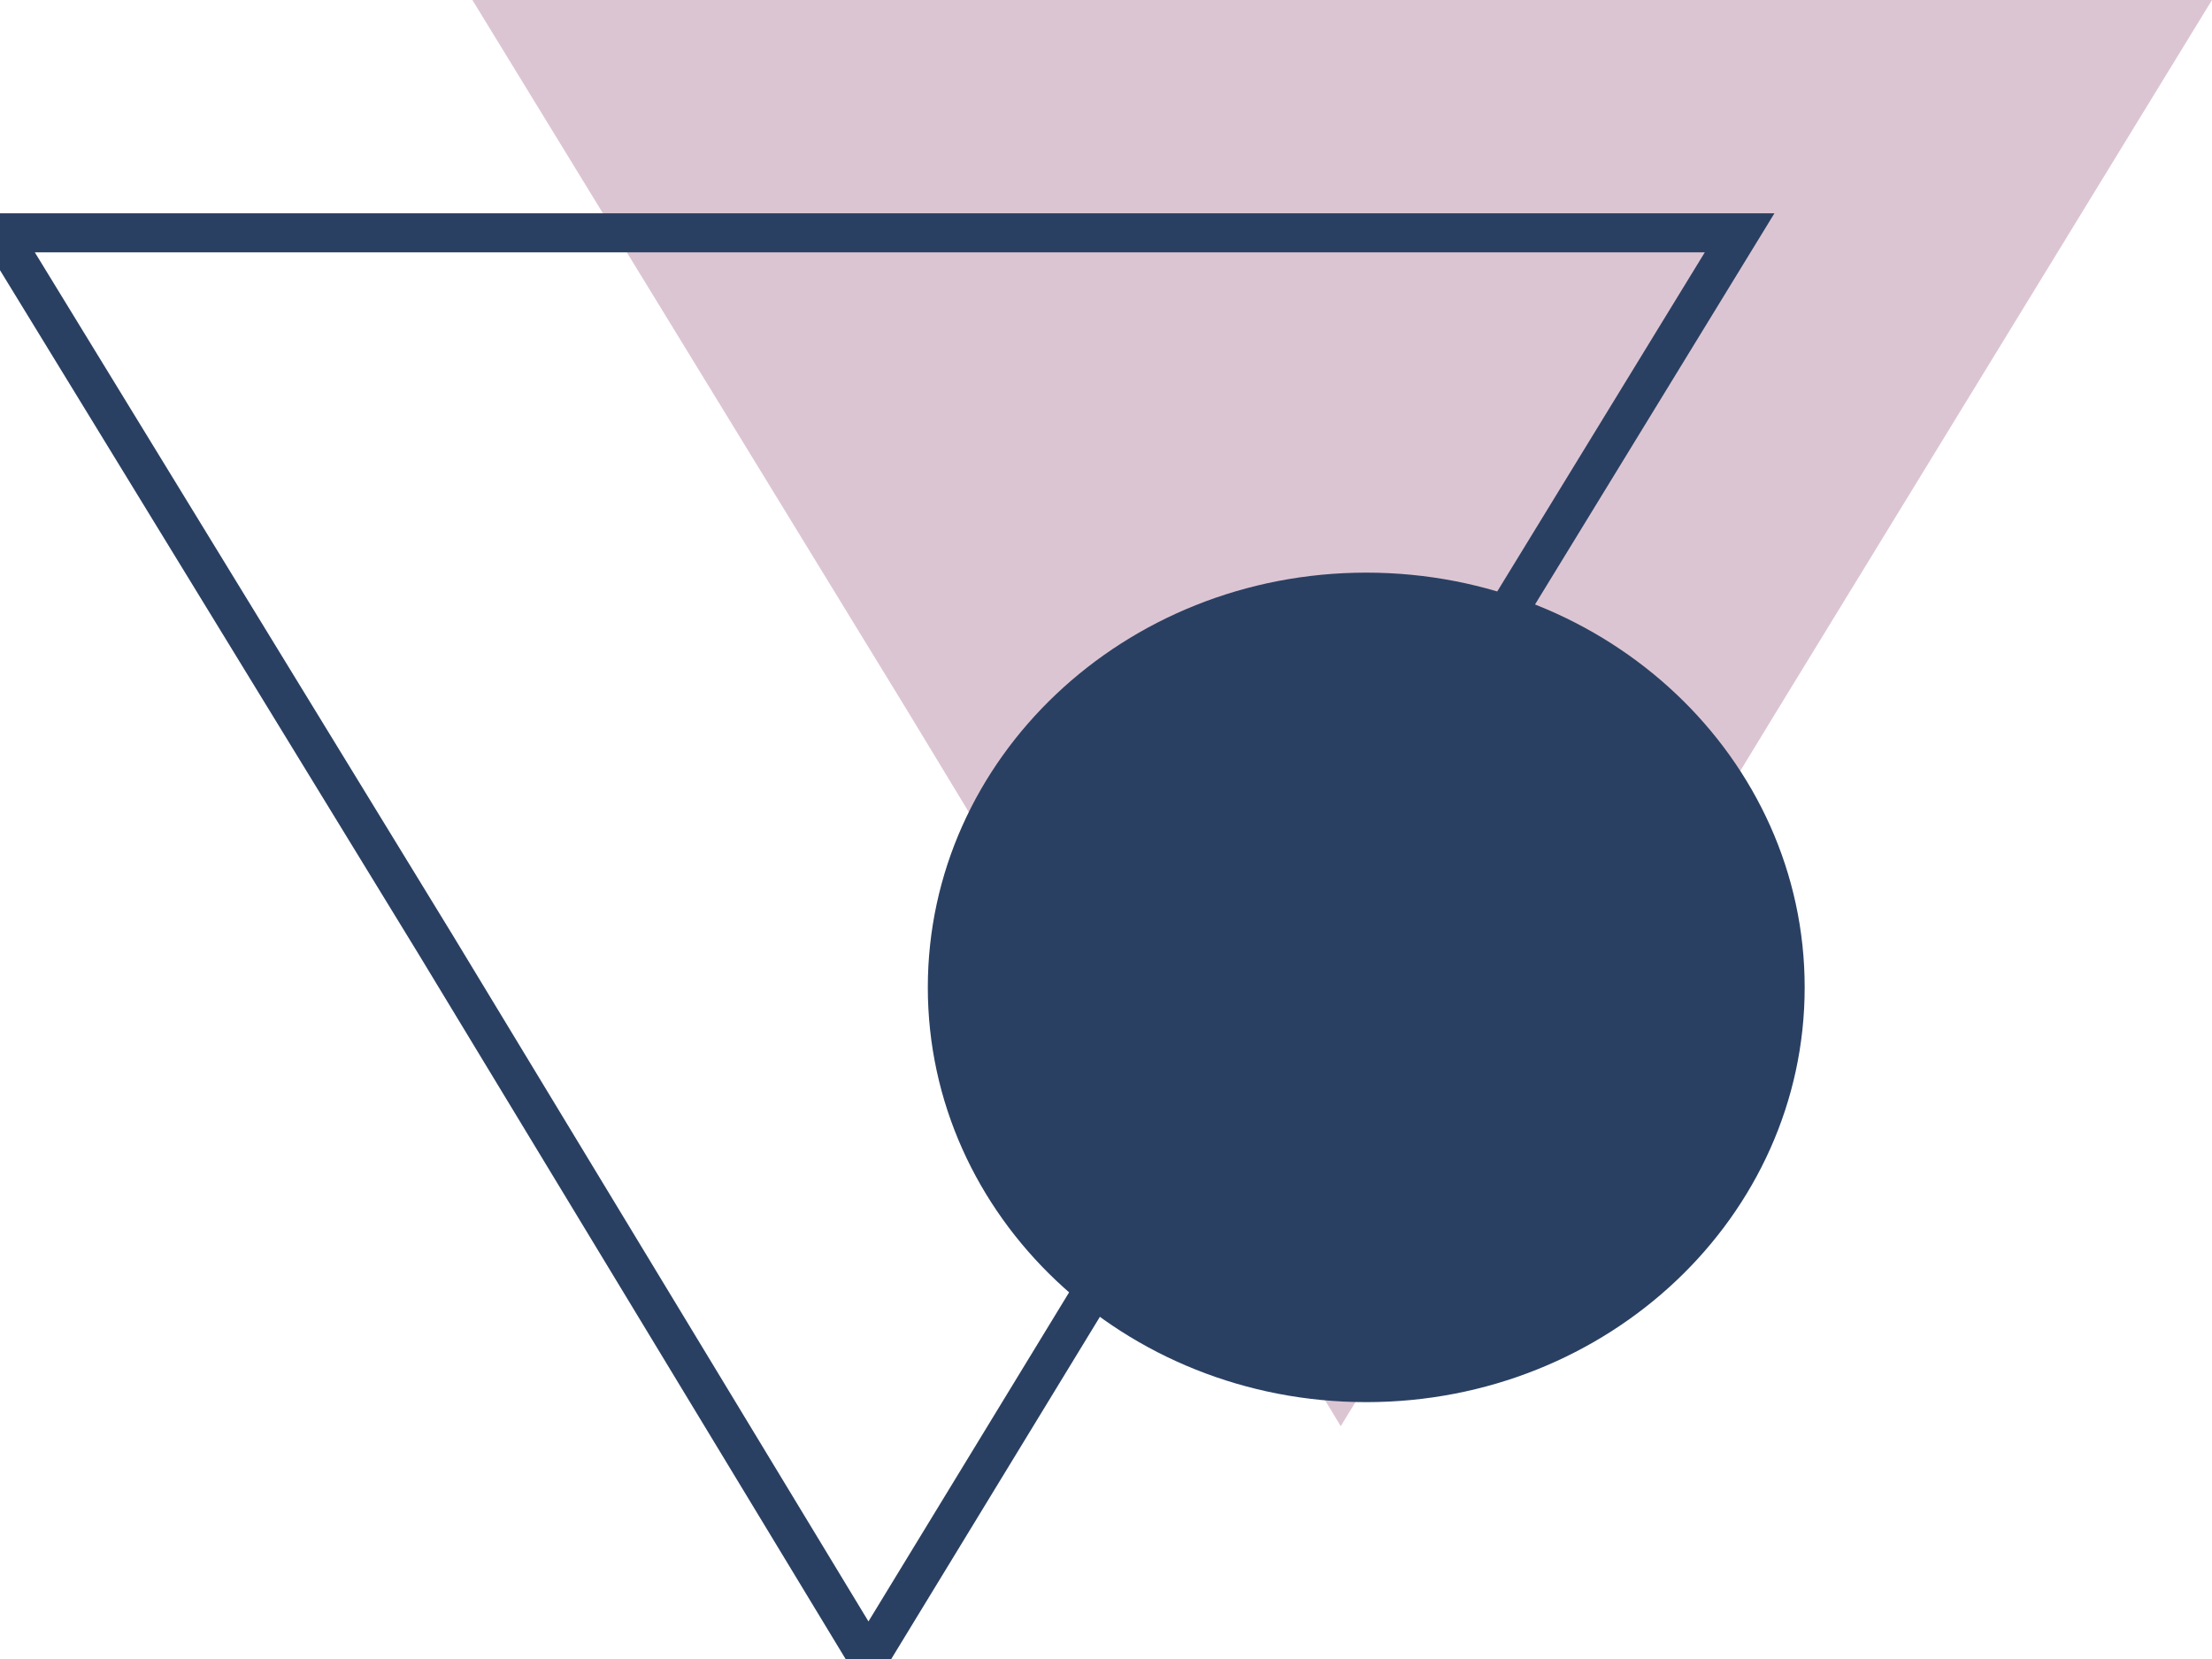
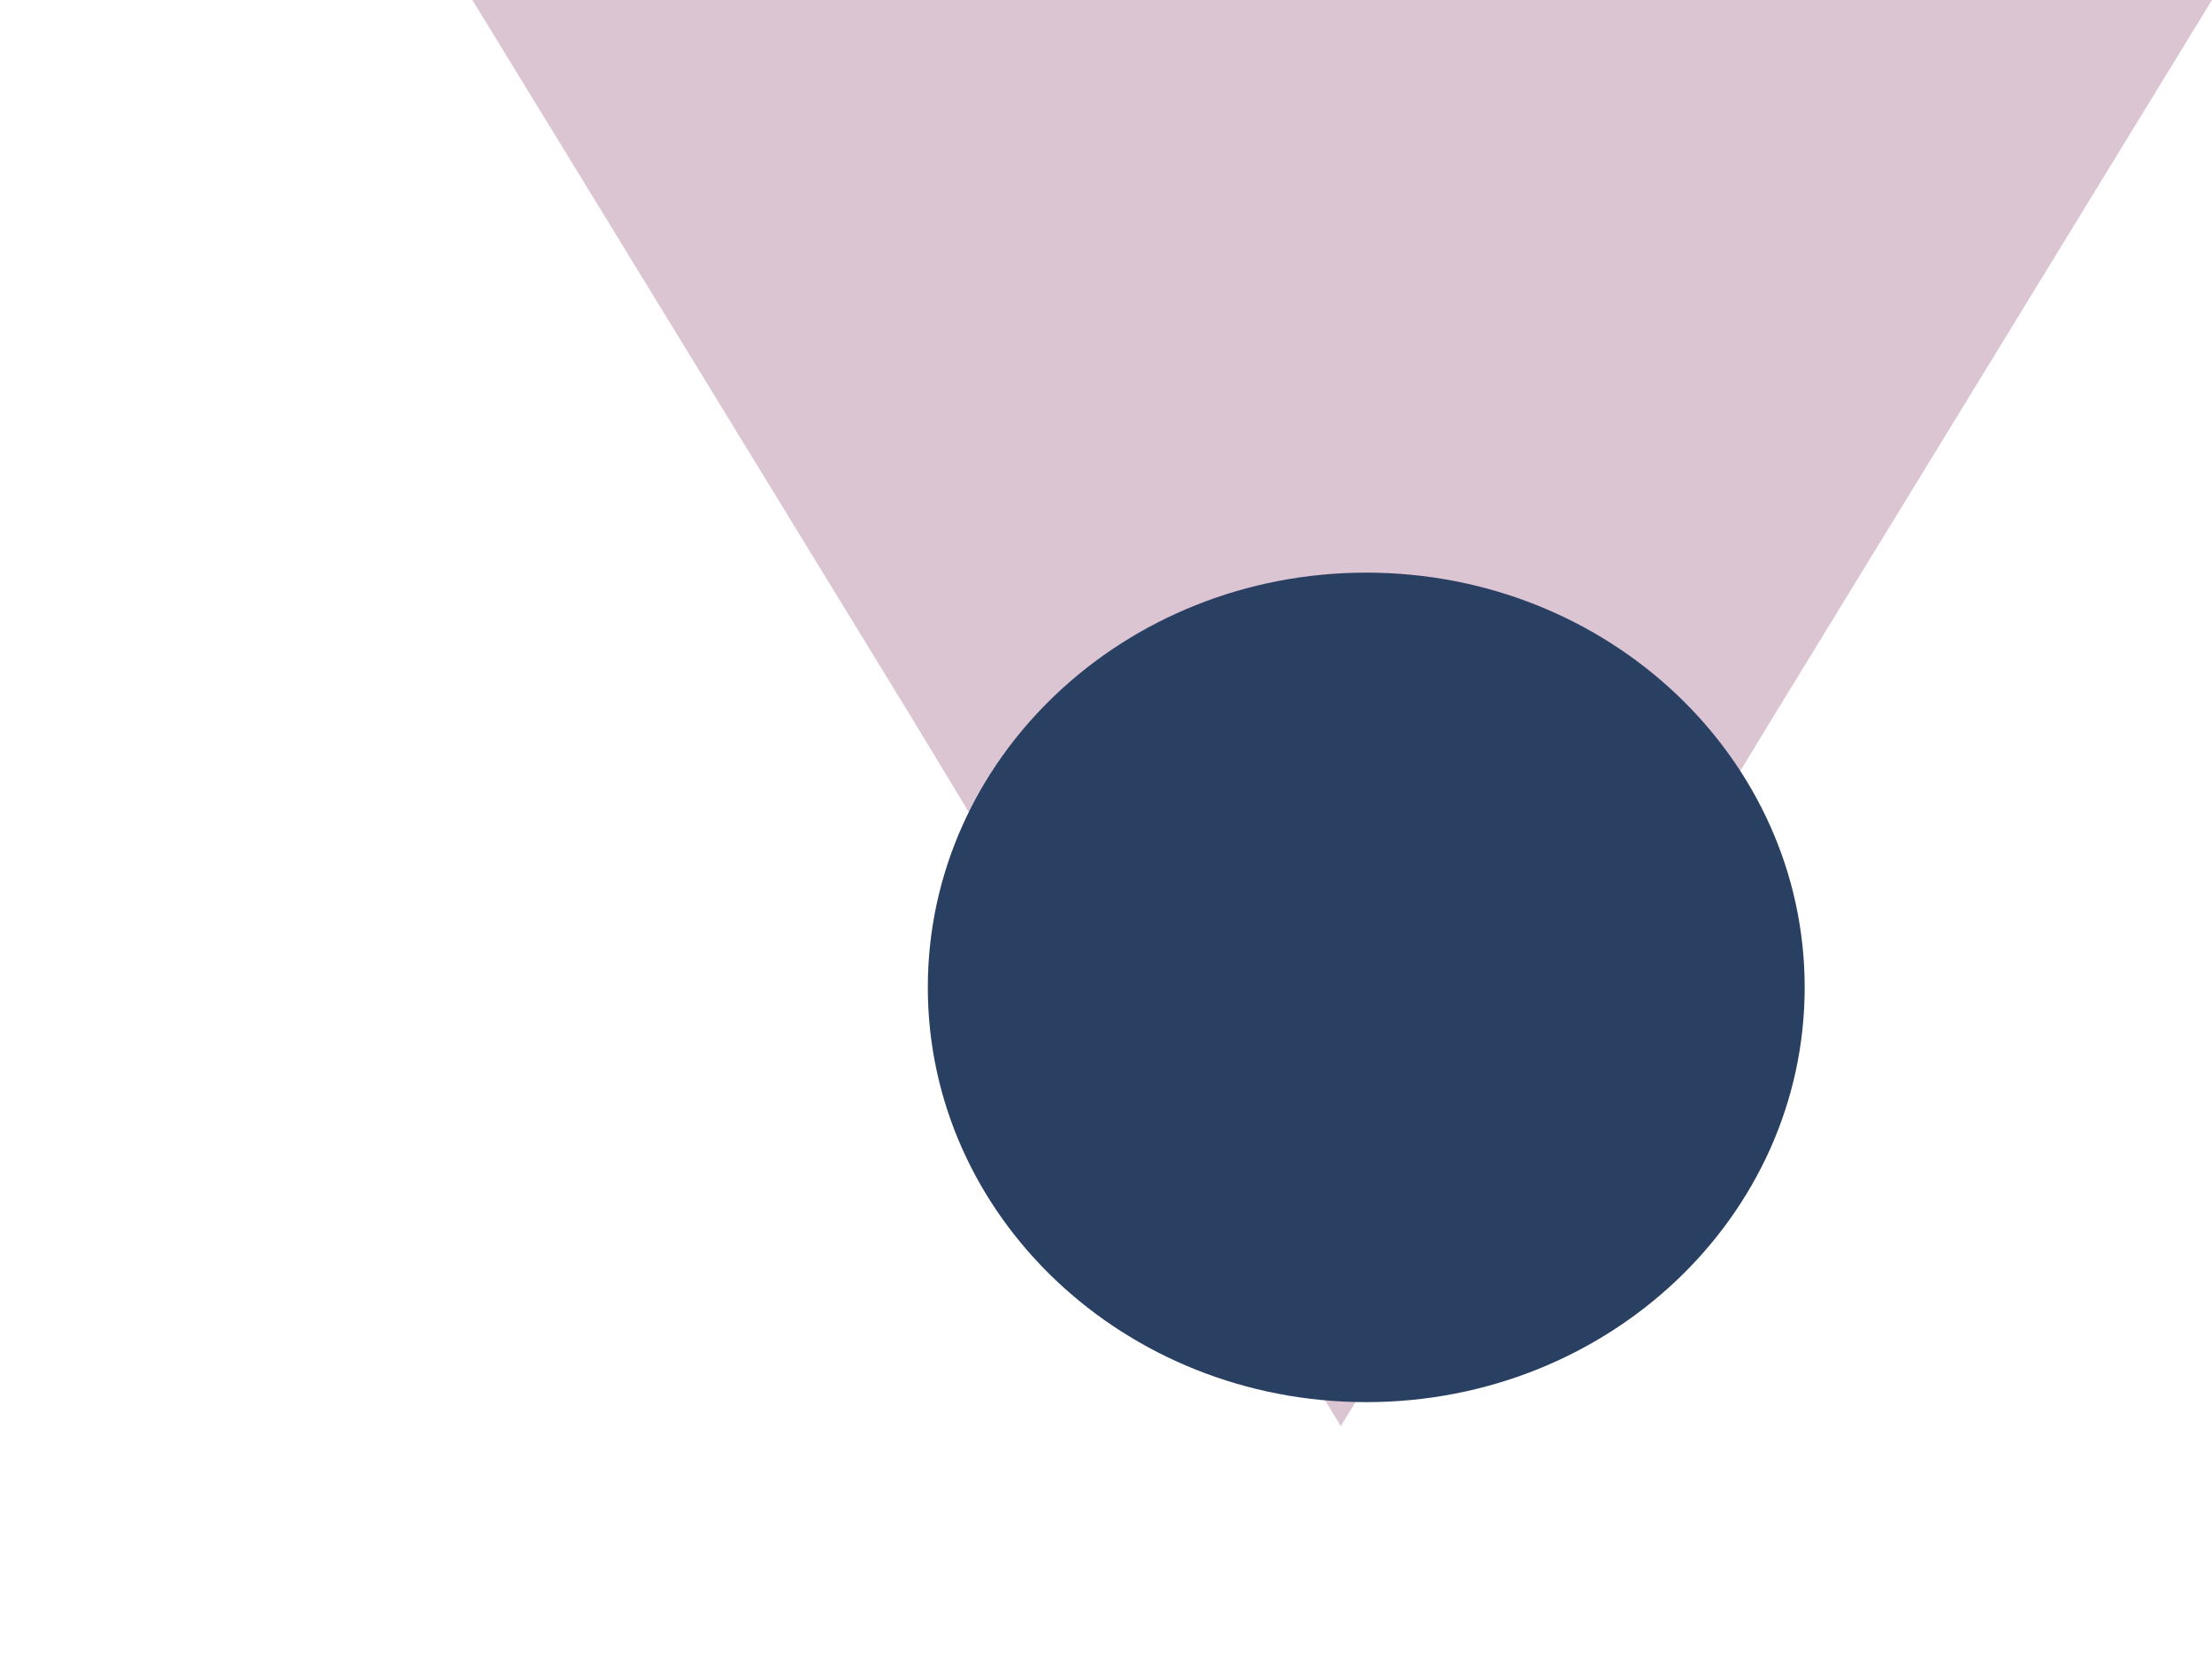
<svg xmlns="http://www.w3.org/2000/svg" width="56" height="42" viewBox="0 0 56 42" fill="none">
  <g clip-path="url(#clip0_789_16742)">
-     <path d="M33.943 36.106L22.987 18.019L11.959 0H33.943H56L44.971 18.019L33.943 36.106Z" fill="#DCC5D3" />
-     <path d="M21.985 42L11.028 23.913L0 5.894H21.985H44.041L33.013 23.913L21.985 42Z" stroke="#2A4062" stroke-width="0.988" stroke-miterlimit="10" />
+     <path d="M33.943 36.106L22.987 18.019L11.959 0H33.943H56L44.971 18.019Z" fill="#DCC5D3" />
    <path d="M34.589 35.497C40.719 35.497 45.688 30.796 45.688 24.997C45.688 19.198 40.719 14.497 34.589 14.497C28.458 14.497 23.489 19.198 23.489 24.997C23.489 30.796 28.458 35.497 34.589 35.497Z" fill="#2A4062" />
  </g>
  <defs>
    <clipPath id="clip0_789_16742">
      <rect width="56" height="42" fill="white" />
    </clipPath>
  </defs>
</svg>